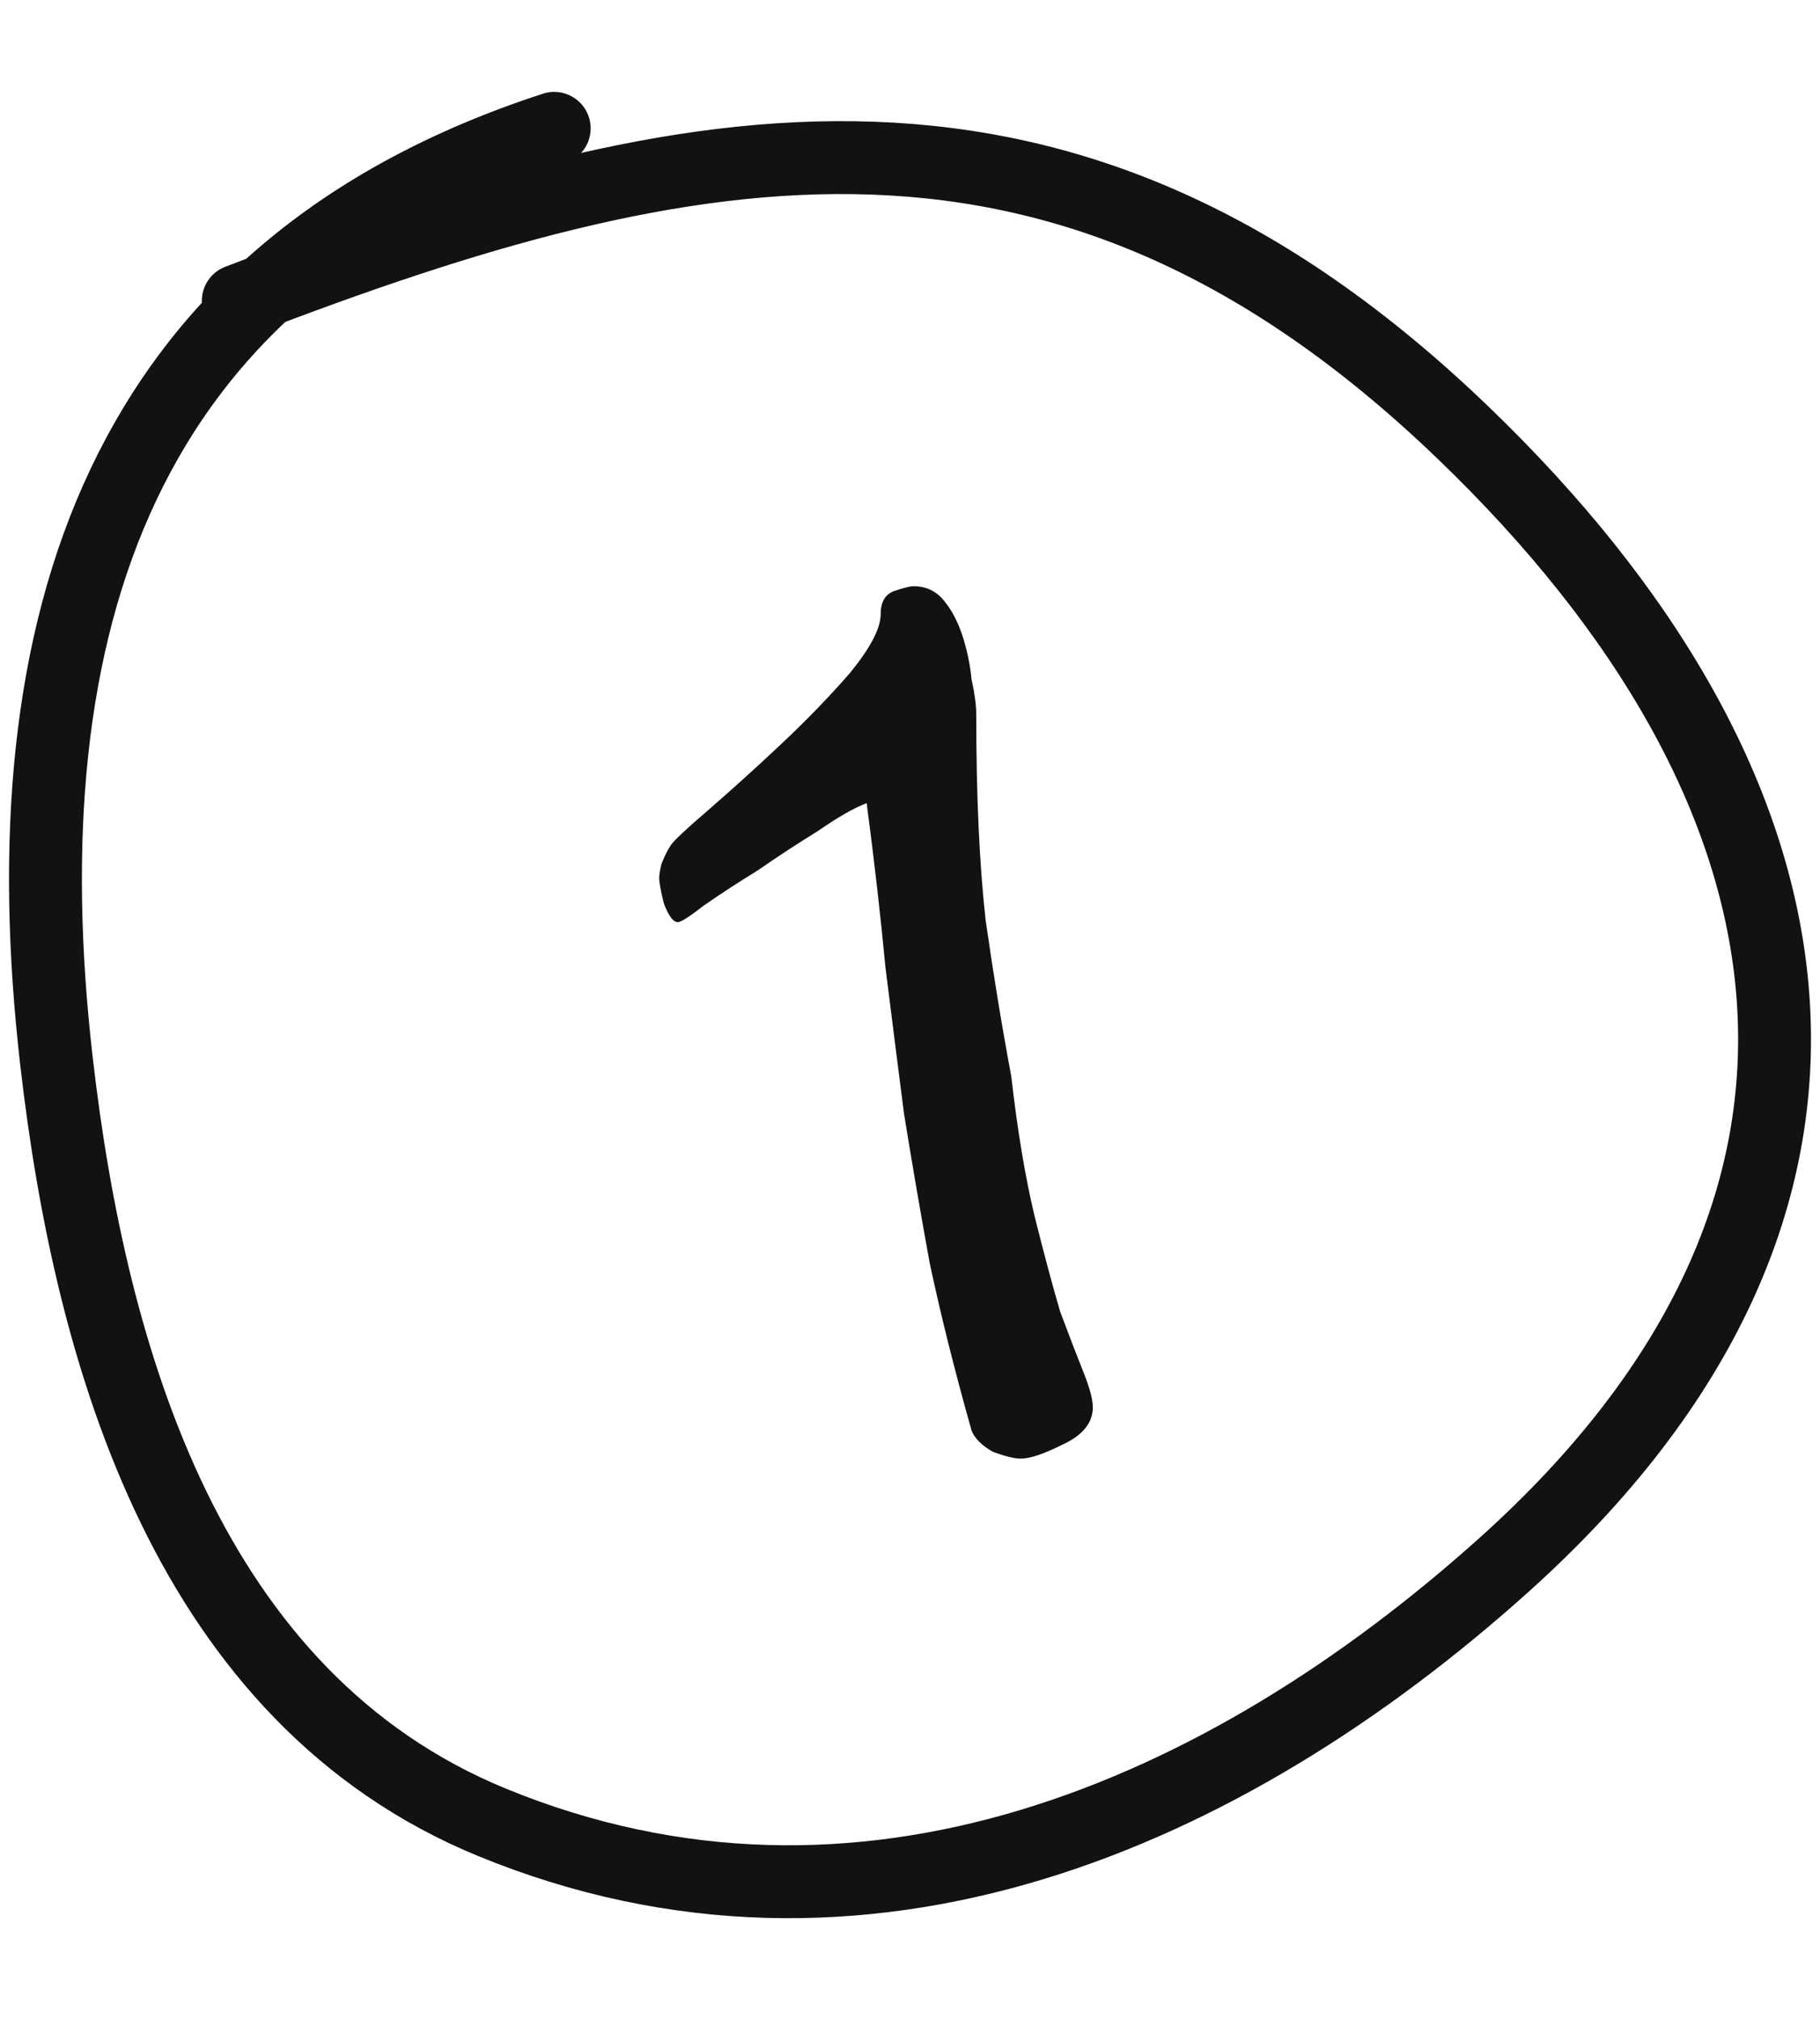
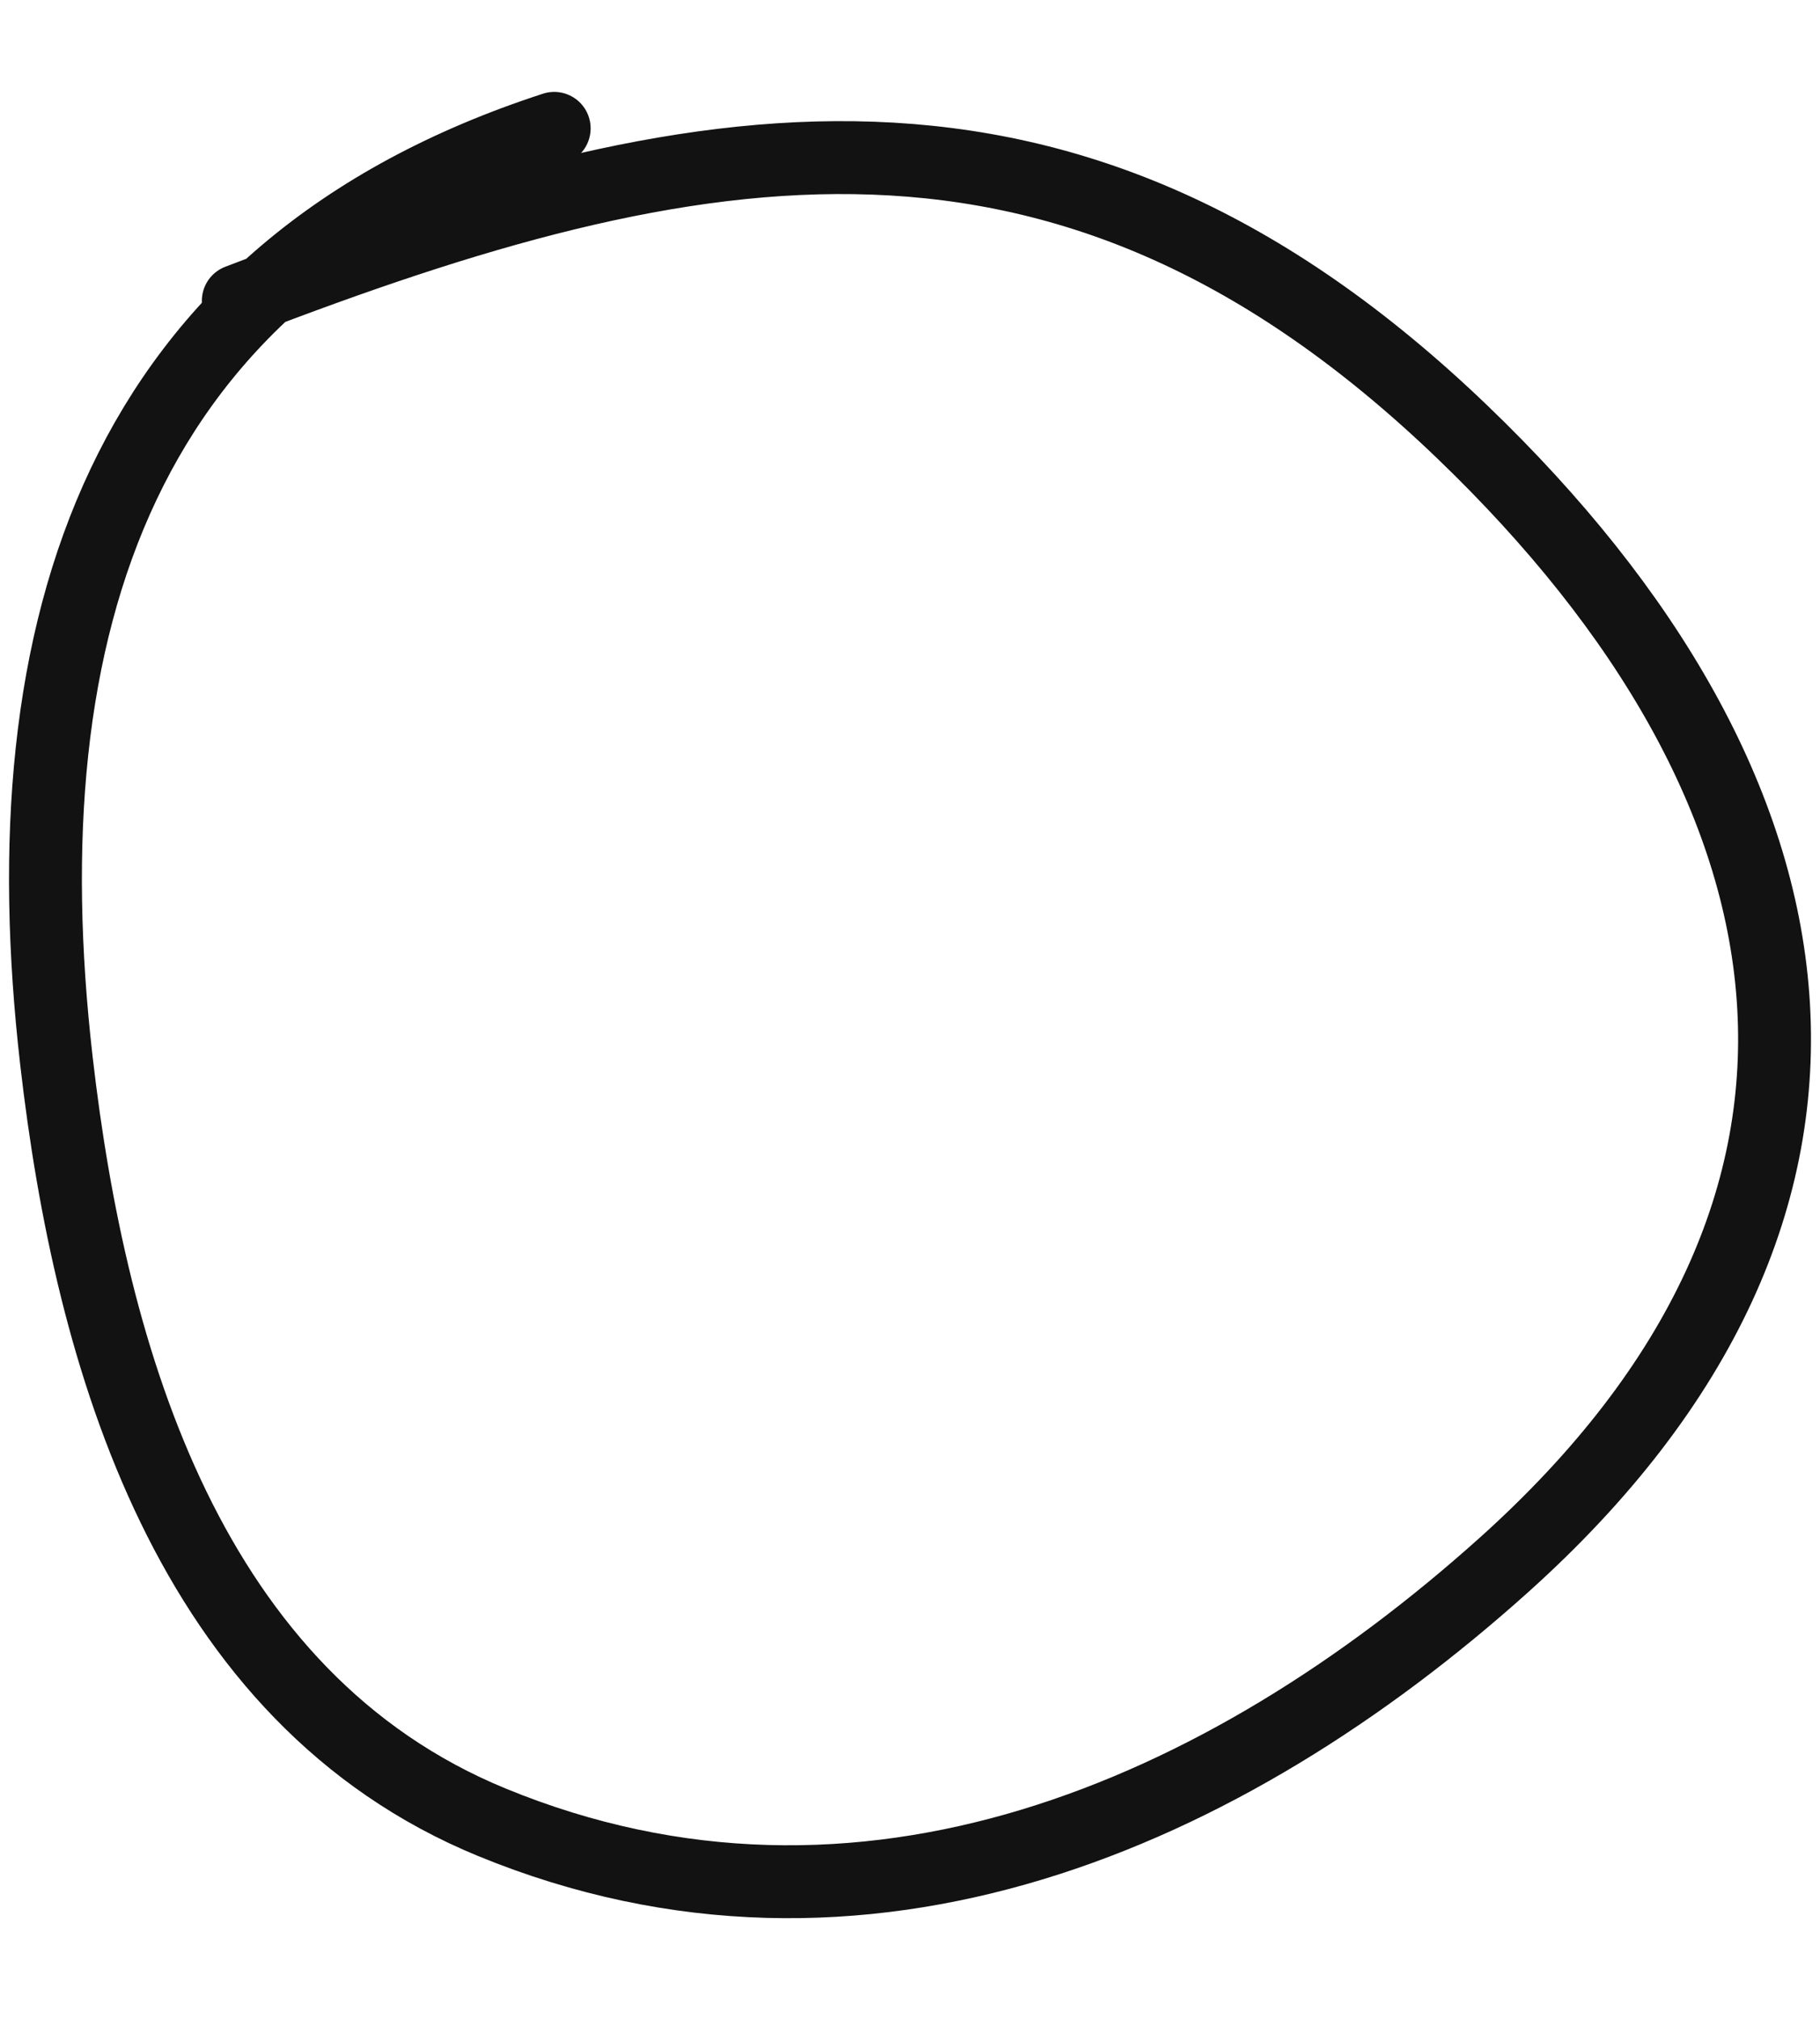
<svg xmlns="http://www.w3.org/2000/svg" width="55" height="61" viewBox="0 0 55 61" fill="none">
-   <path d="M33.025 42.502C33.025 42.972 32.719 43.348 32.109 43.629C31.545 43.911 31.123 44.052 30.841 44.052C30.653 44.052 30.371 43.982 29.995 43.841C29.667 43.653 29.455 43.441 29.361 43.207C28.845 41.375 28.422 39.684 28.093 38.134C27.811 36.584 27.553 35.081 27.318 33.626C27.13 32.169 26.943 30.69 26.755 29.187C26.614 27.684 26.426 26.04 26.191 24.256C25.815 24.396 25.322 24.678 24.712 25.101C24.101 25.477 23.491 25.876 22.88 26.299C22.269 26.674 21.729 27.027 21.26 27.355C20.837 27.684 20.579 27.849 20.485 27.849C20.344 27.849 20.203 27.661 20.062 27.285C19.968 26.909 19.921 26.651 19.921 26.51C19.921 26.416 19.945 26.275 19.991 26.087C20.085 25.852 20.179 25.665 20.273 25.524C20.367 25.383 20.743 25.031 21.401 24.467C22.105 23.856 22.833 23.199 23.584 22.494C24.383 21.743 25.087 21.015 25.698 20.31C26.308 19.559 26.614 18.972 26.614 18.549C26.614 18.174 26.755 17.939 27.037 17.845C27.318 17.751 27.506 17.704 27.6 17.704C27.976 17.704 28.281 17.845 28.516 18.127C28.751 18.408 28.939 18.761 29.079 19.183C29.22 19.606 29.314 20.052 29.361 20.522C29.455 20.945 29.502 21.297 29.502 21.578C29.502 24.021 29.596 26.087 29.784 27.778C30.019 29.422 30.277 30.995 30.559 32.498C30.747 34.142 30.982 35.551 31.264 36.725C31.545 37.852 31.804 38.815 32.038 39.614C32.32 40.365 32.555 40.976 32.743 41.445C32.931 41.915 33.025 42.267 33.025 42.502Z" fill="#121212" />
  <path d="M16.748 3.877C3.616 8.145 0.195 18.878 1.705 32.036C2.74 41.057 5.712 51.277 14.868 55.036C26.047 59.625 37.013 54.825 45.438 47.273C57.585 36.382 55.421 23.82 44.184 13.039C32.252 1.59 21.006 3.775 7.201 9.085" stroke="#121212" stroke-width="2.202" stroke-linecap="round" />
</svg>